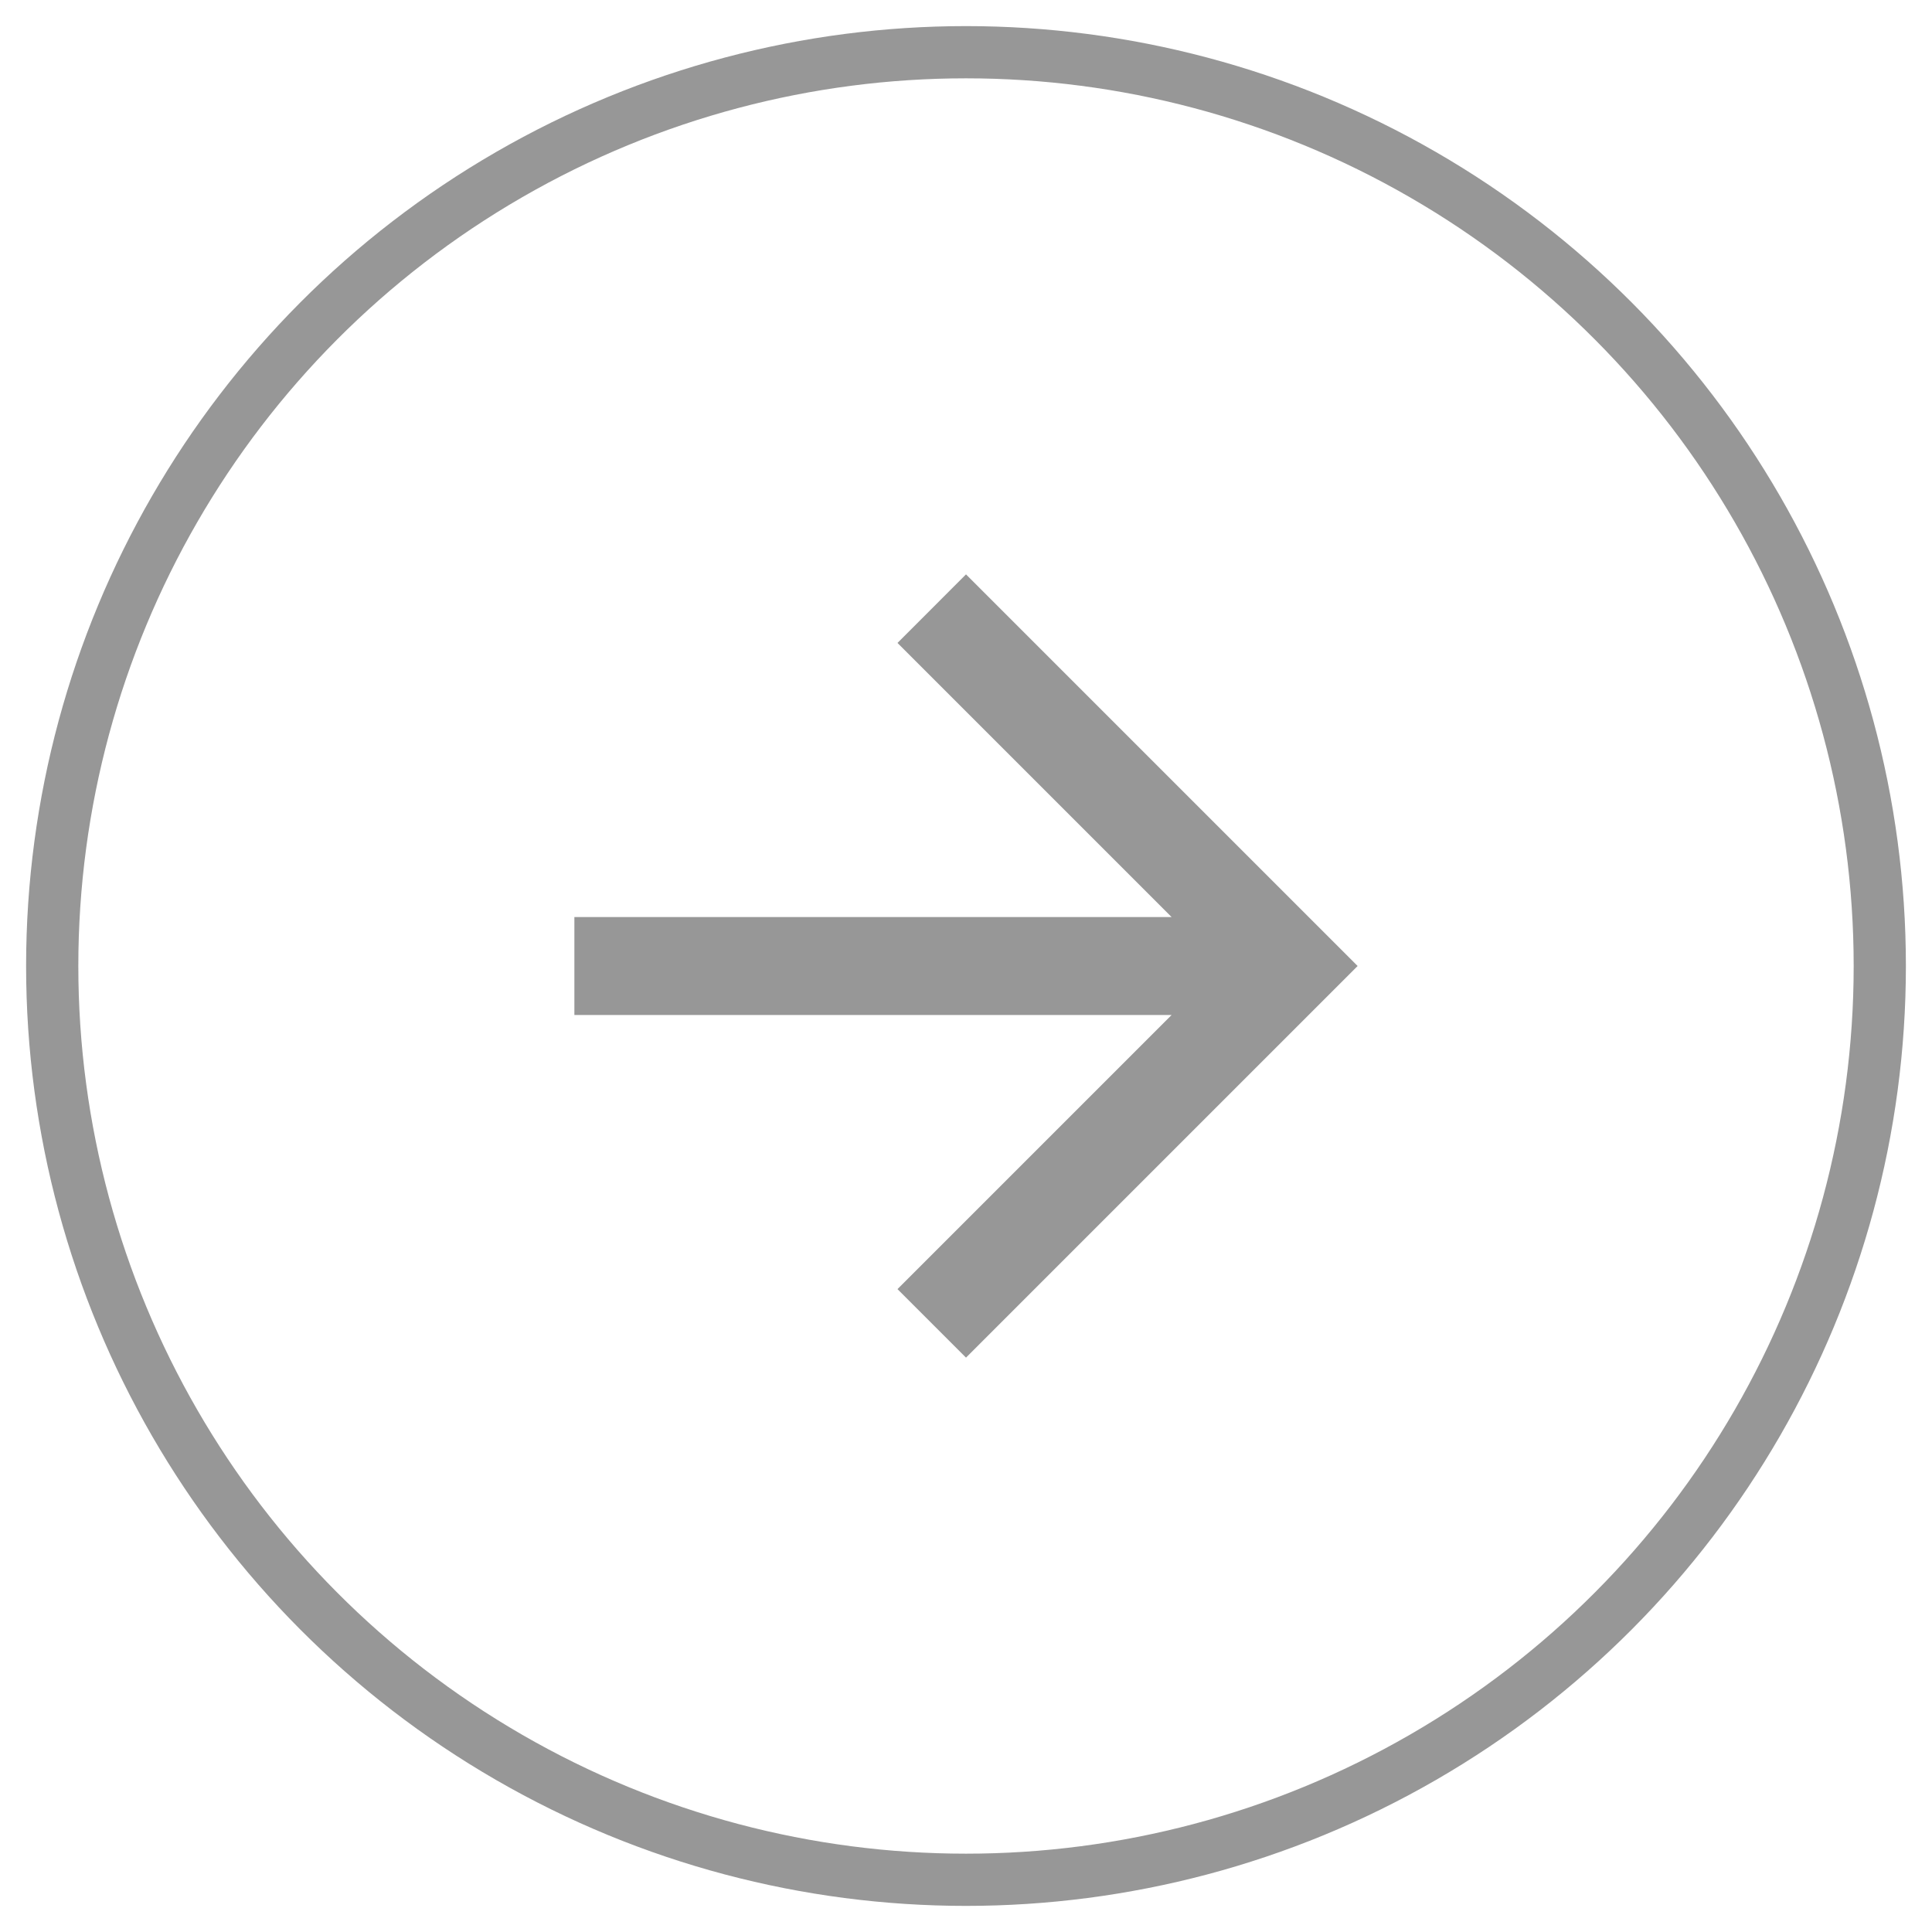
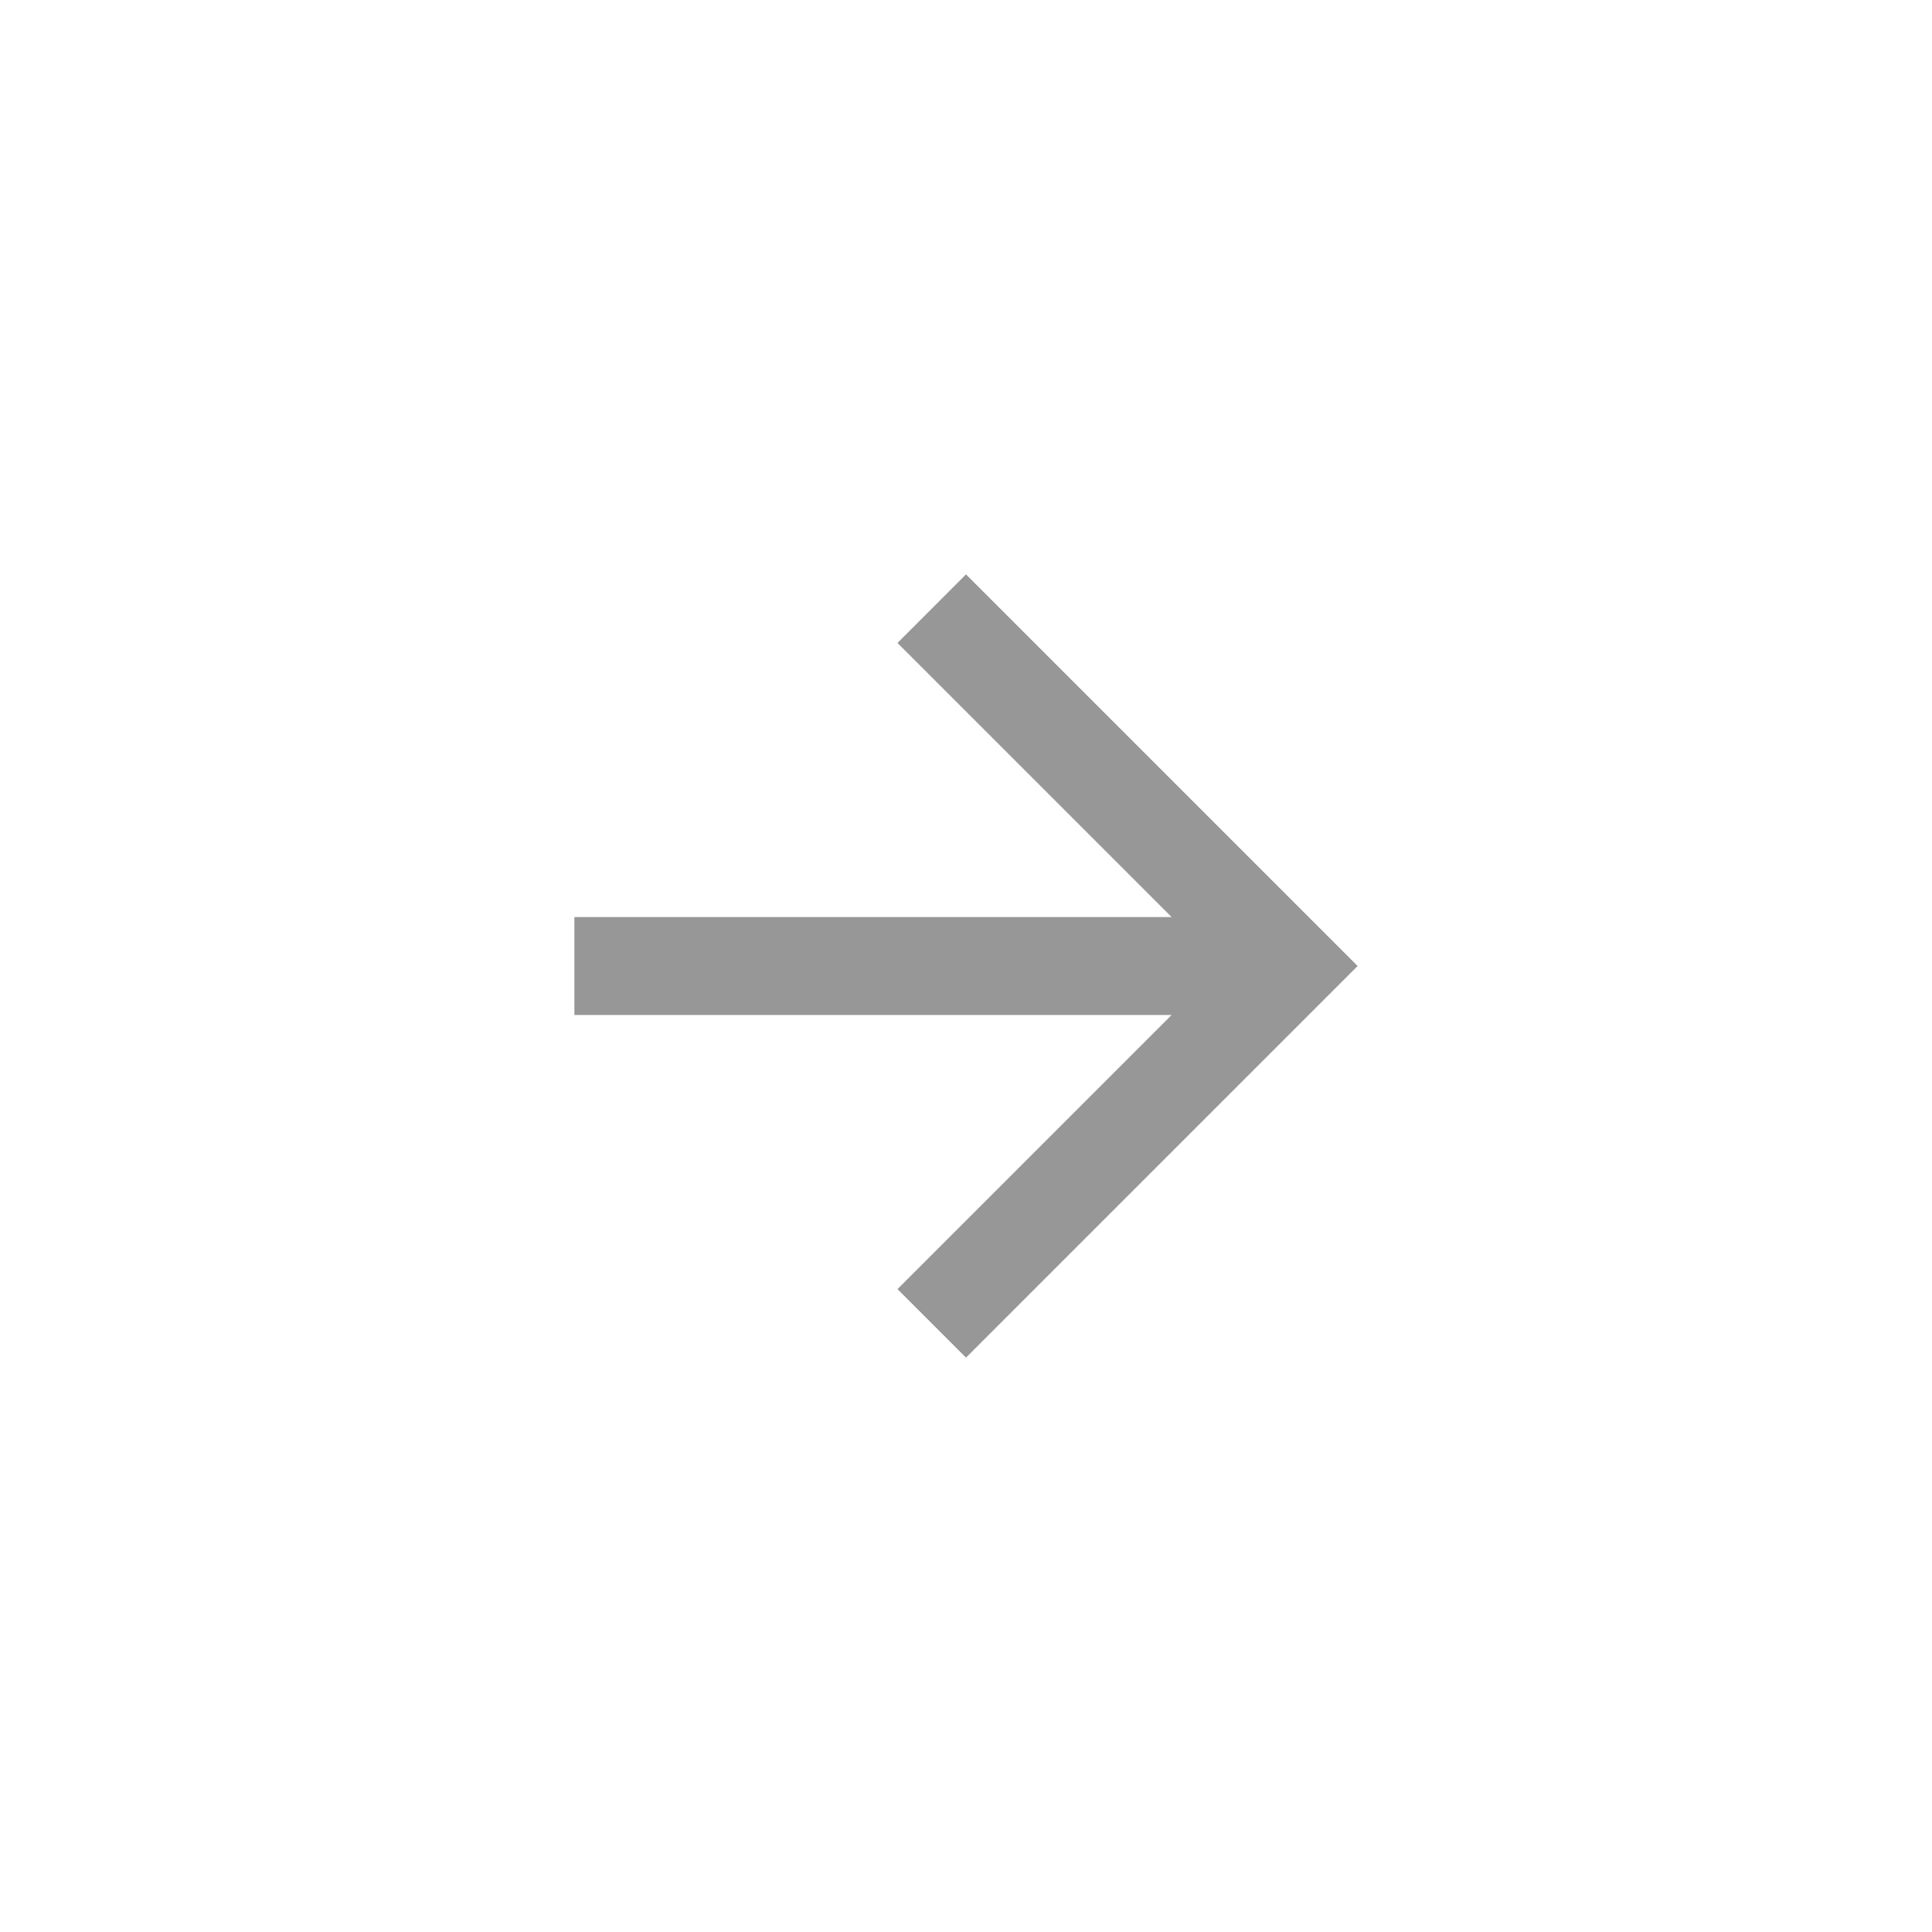
<svg xmlns="http://www.w3.org/2000/svg" width="37" height="37" viewBox="0 0 37 37">
  <g fill="none" fill-rule="evenodd" transform="translate(1 1)">
-     <path fill="#979797" d="M17.5 10L16.188 11.313 21.438 16.563 10 16.563 10 18.438 21.438 18.438 16.188 23.688 17.5 25 25 17.5z" />
-     <circle cx="17.5" cy="17.5" r="17.5" stroke="#979797" />
+     <path fill="#979797" d="M17.5 10L16.188 11.313 21.438 16.563 10 16.563 10 18.438 21.438 18.438 16.188 23.688 17.5 25 25 17.5" />
  </g>
</svg>